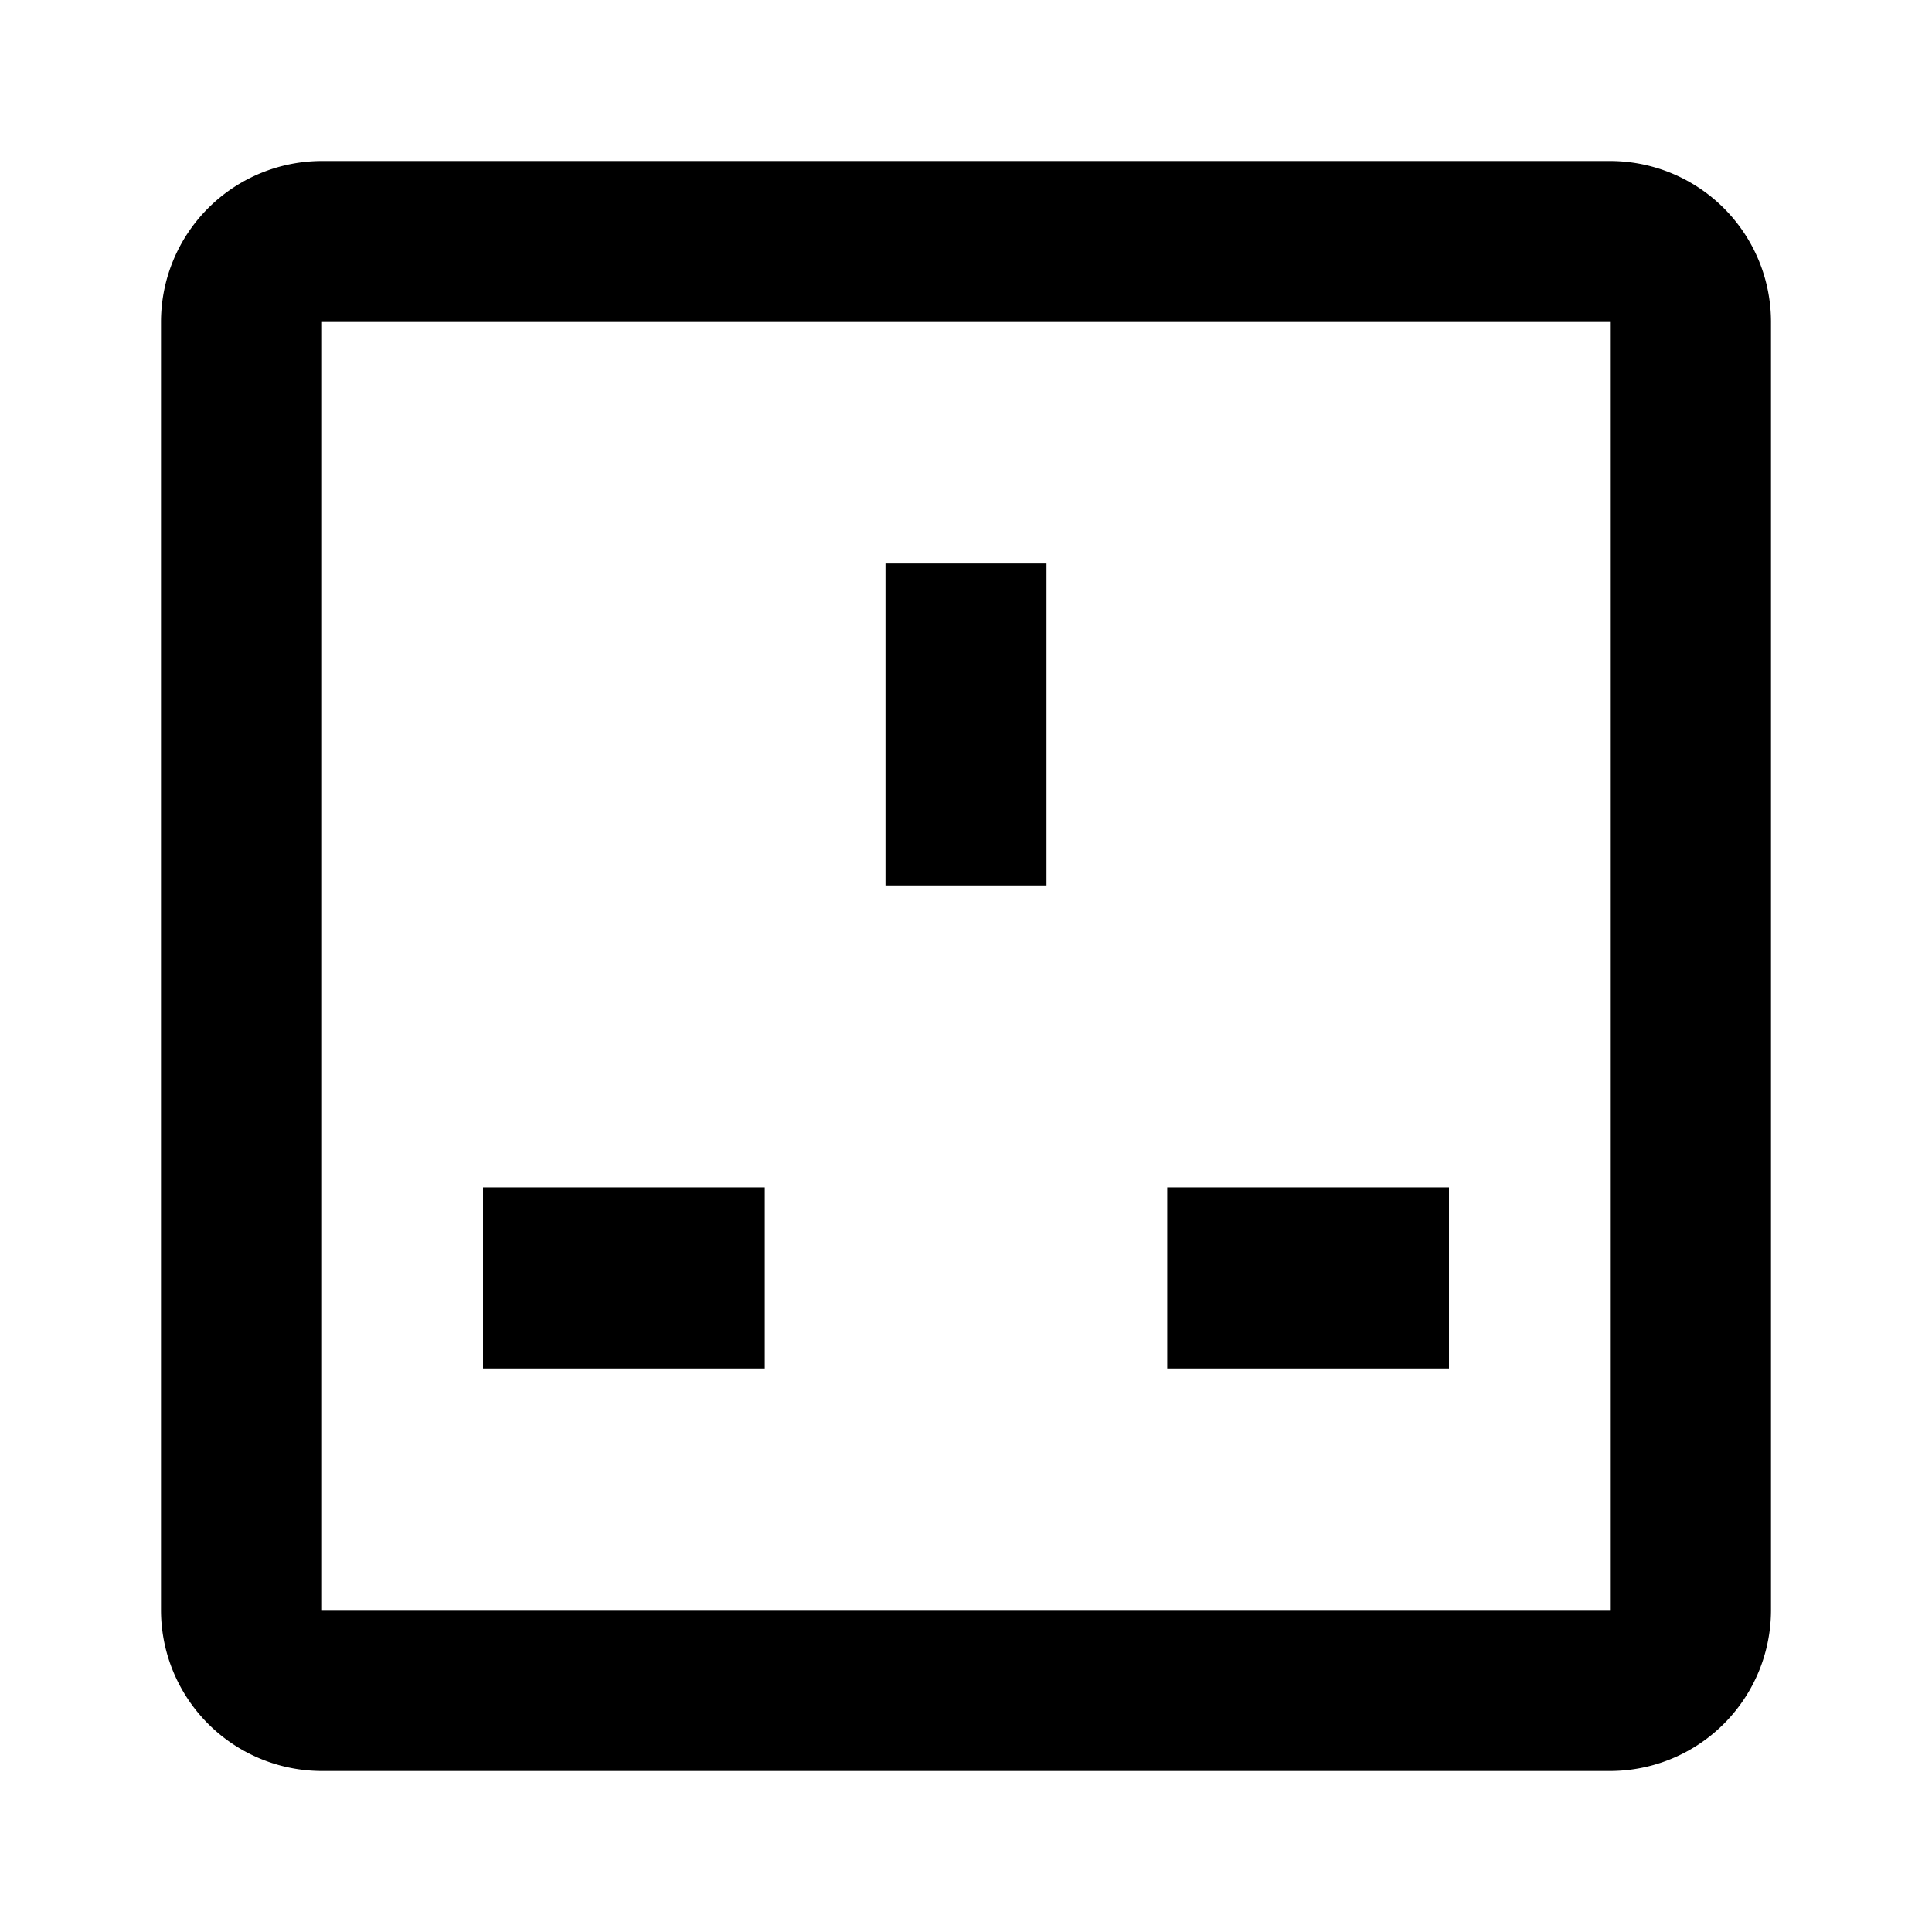
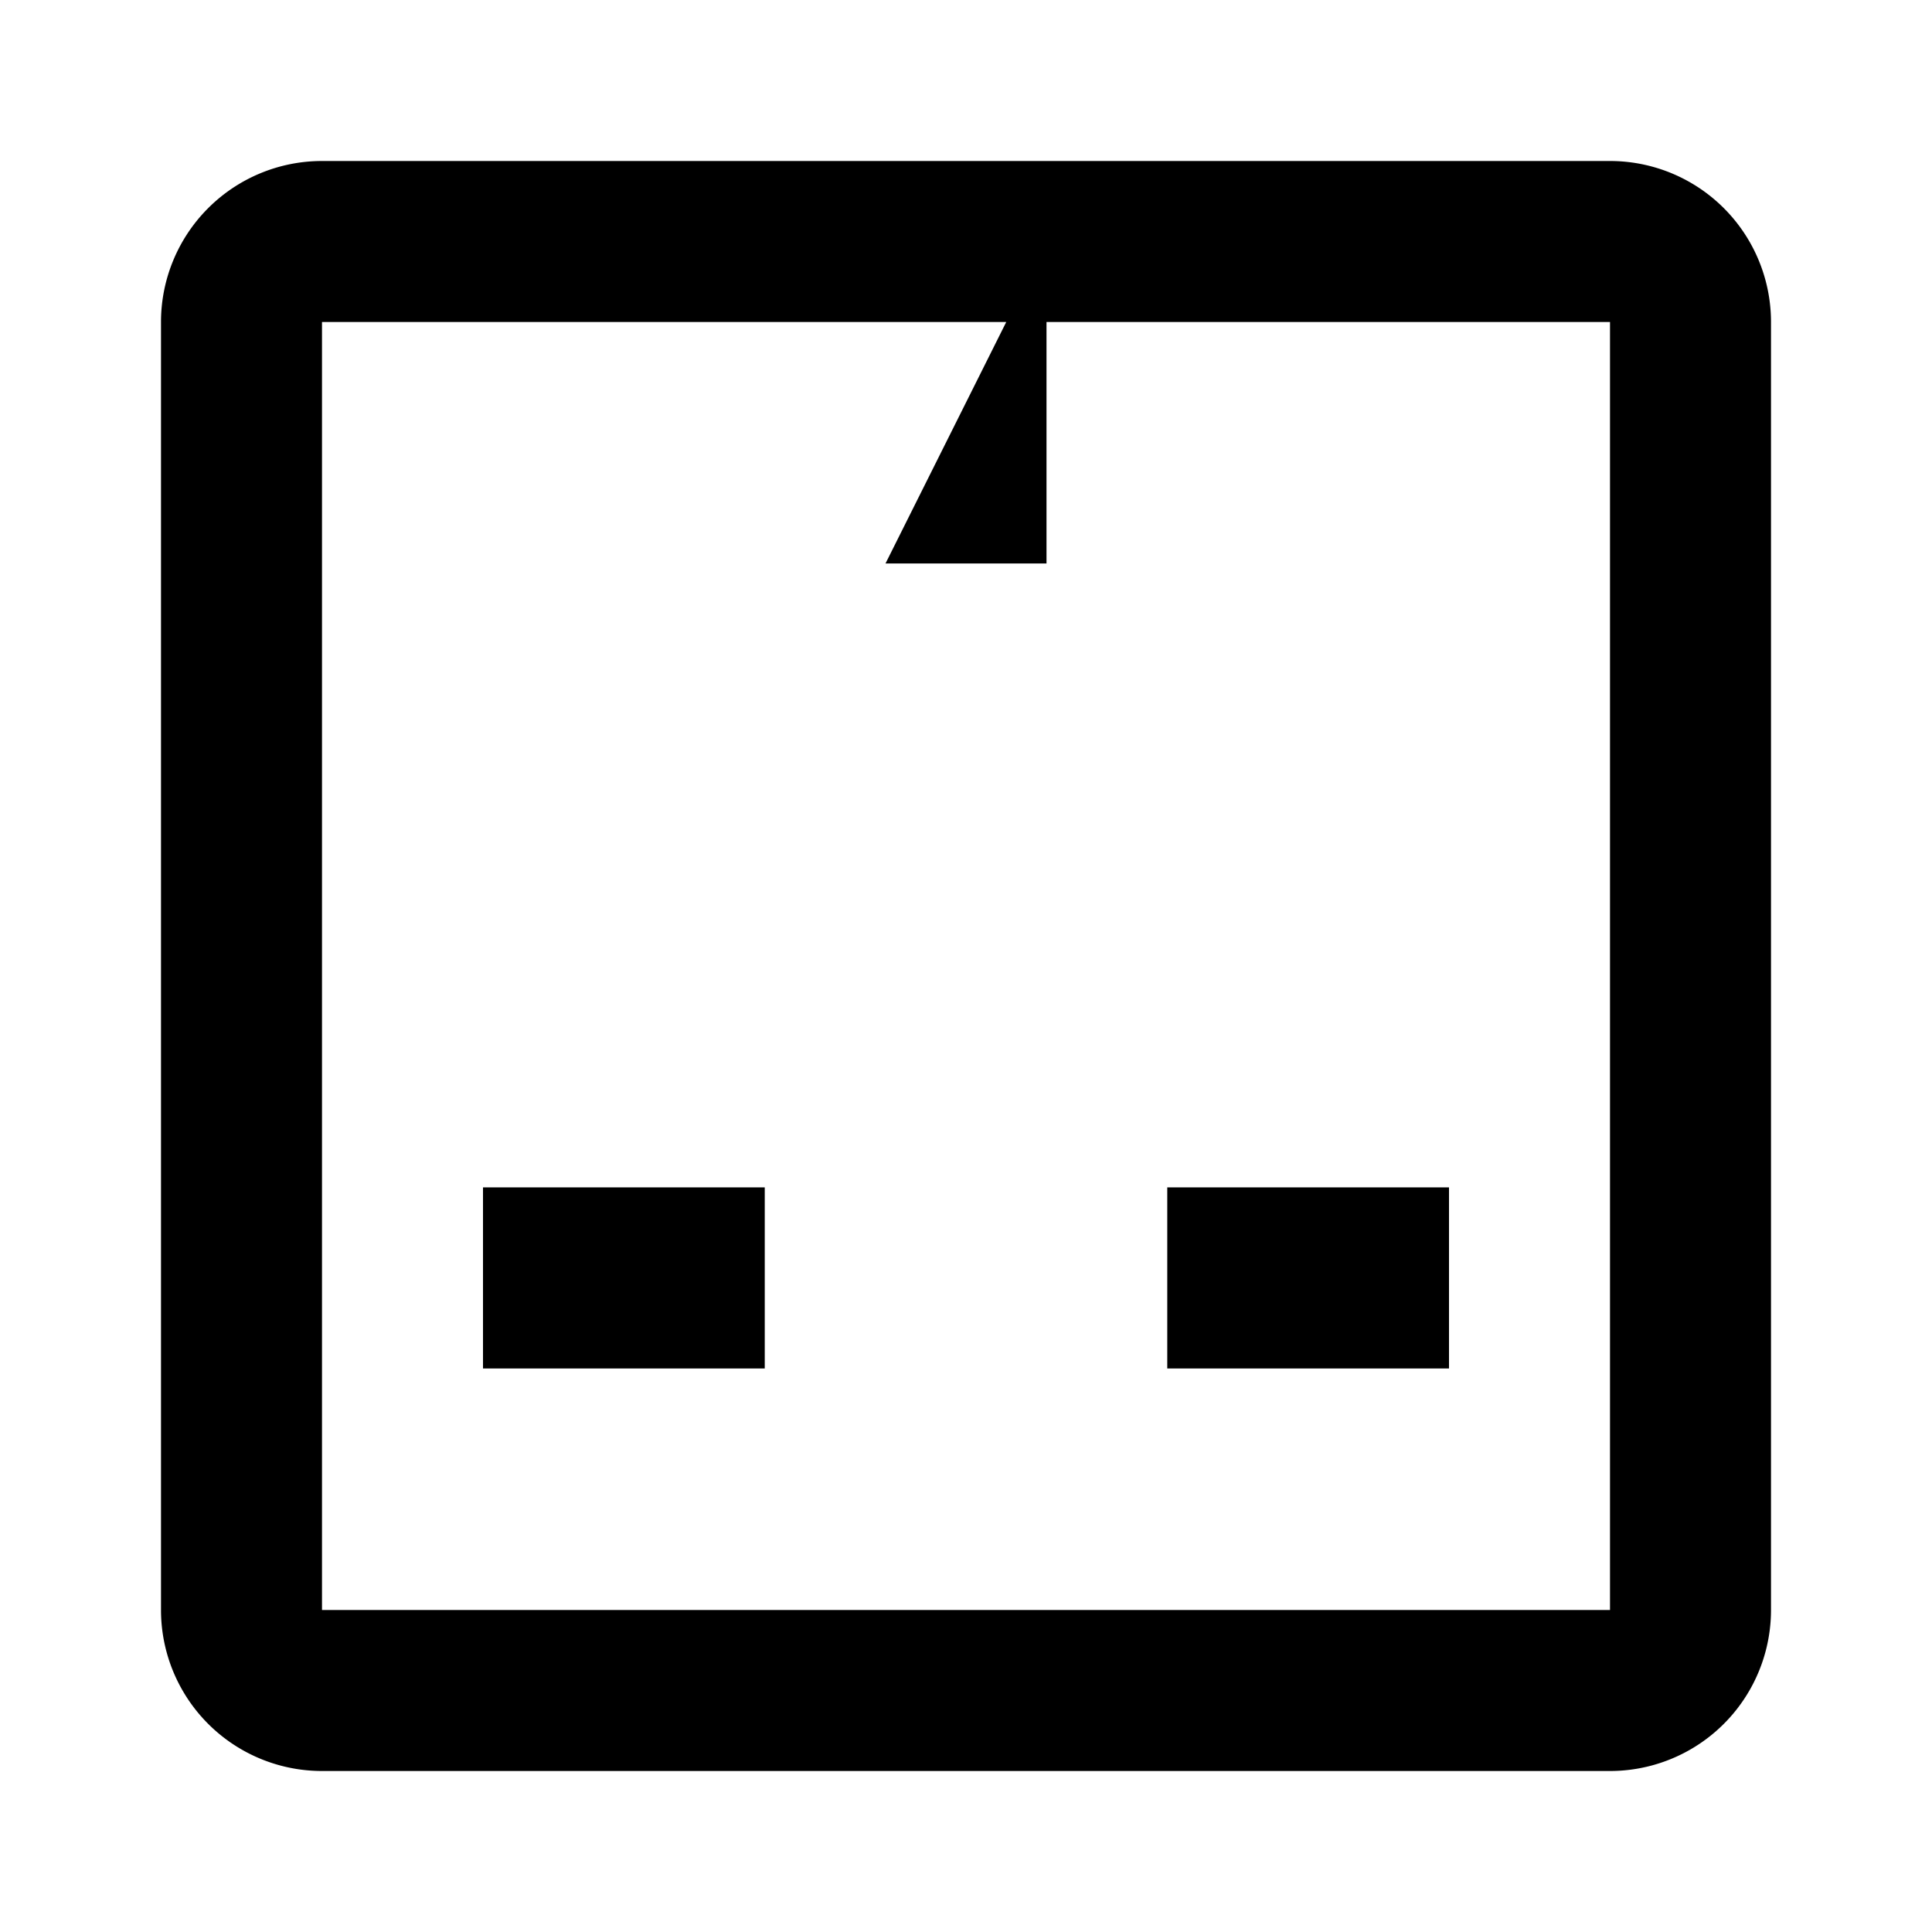
<svg xmlns="http://www.w3.org/2000/svg" height="24" viewBox="0 0 24 24" width="24">
-   <path d="m4 2a2 2 0 0 0 -2 2v16a2 2 0 0 0 2 2h16a2 2 0 0 0 2-2v-16a2 2 0 0 0 -2-2zm0 2h16v16h-16zm7 3v4h2v-4zm-5 7.75v2.25h3.5v-2.25zm8.5 0v2.25h3.5v-2.25z" />
+   <path d="m4 2a2 2 0 0 0 -2 2v16a2 2 0 0 0 2 2h16a2 2 0 0 0 2-2v-16a2 2 0 0 0 -2-2zm0 2h16v16h-16zm7 3h2v-4zm-5 7.75v2.25h3.5v-2.25zm8.5 0v2.25h3.5v-2.25z" />
</svg>